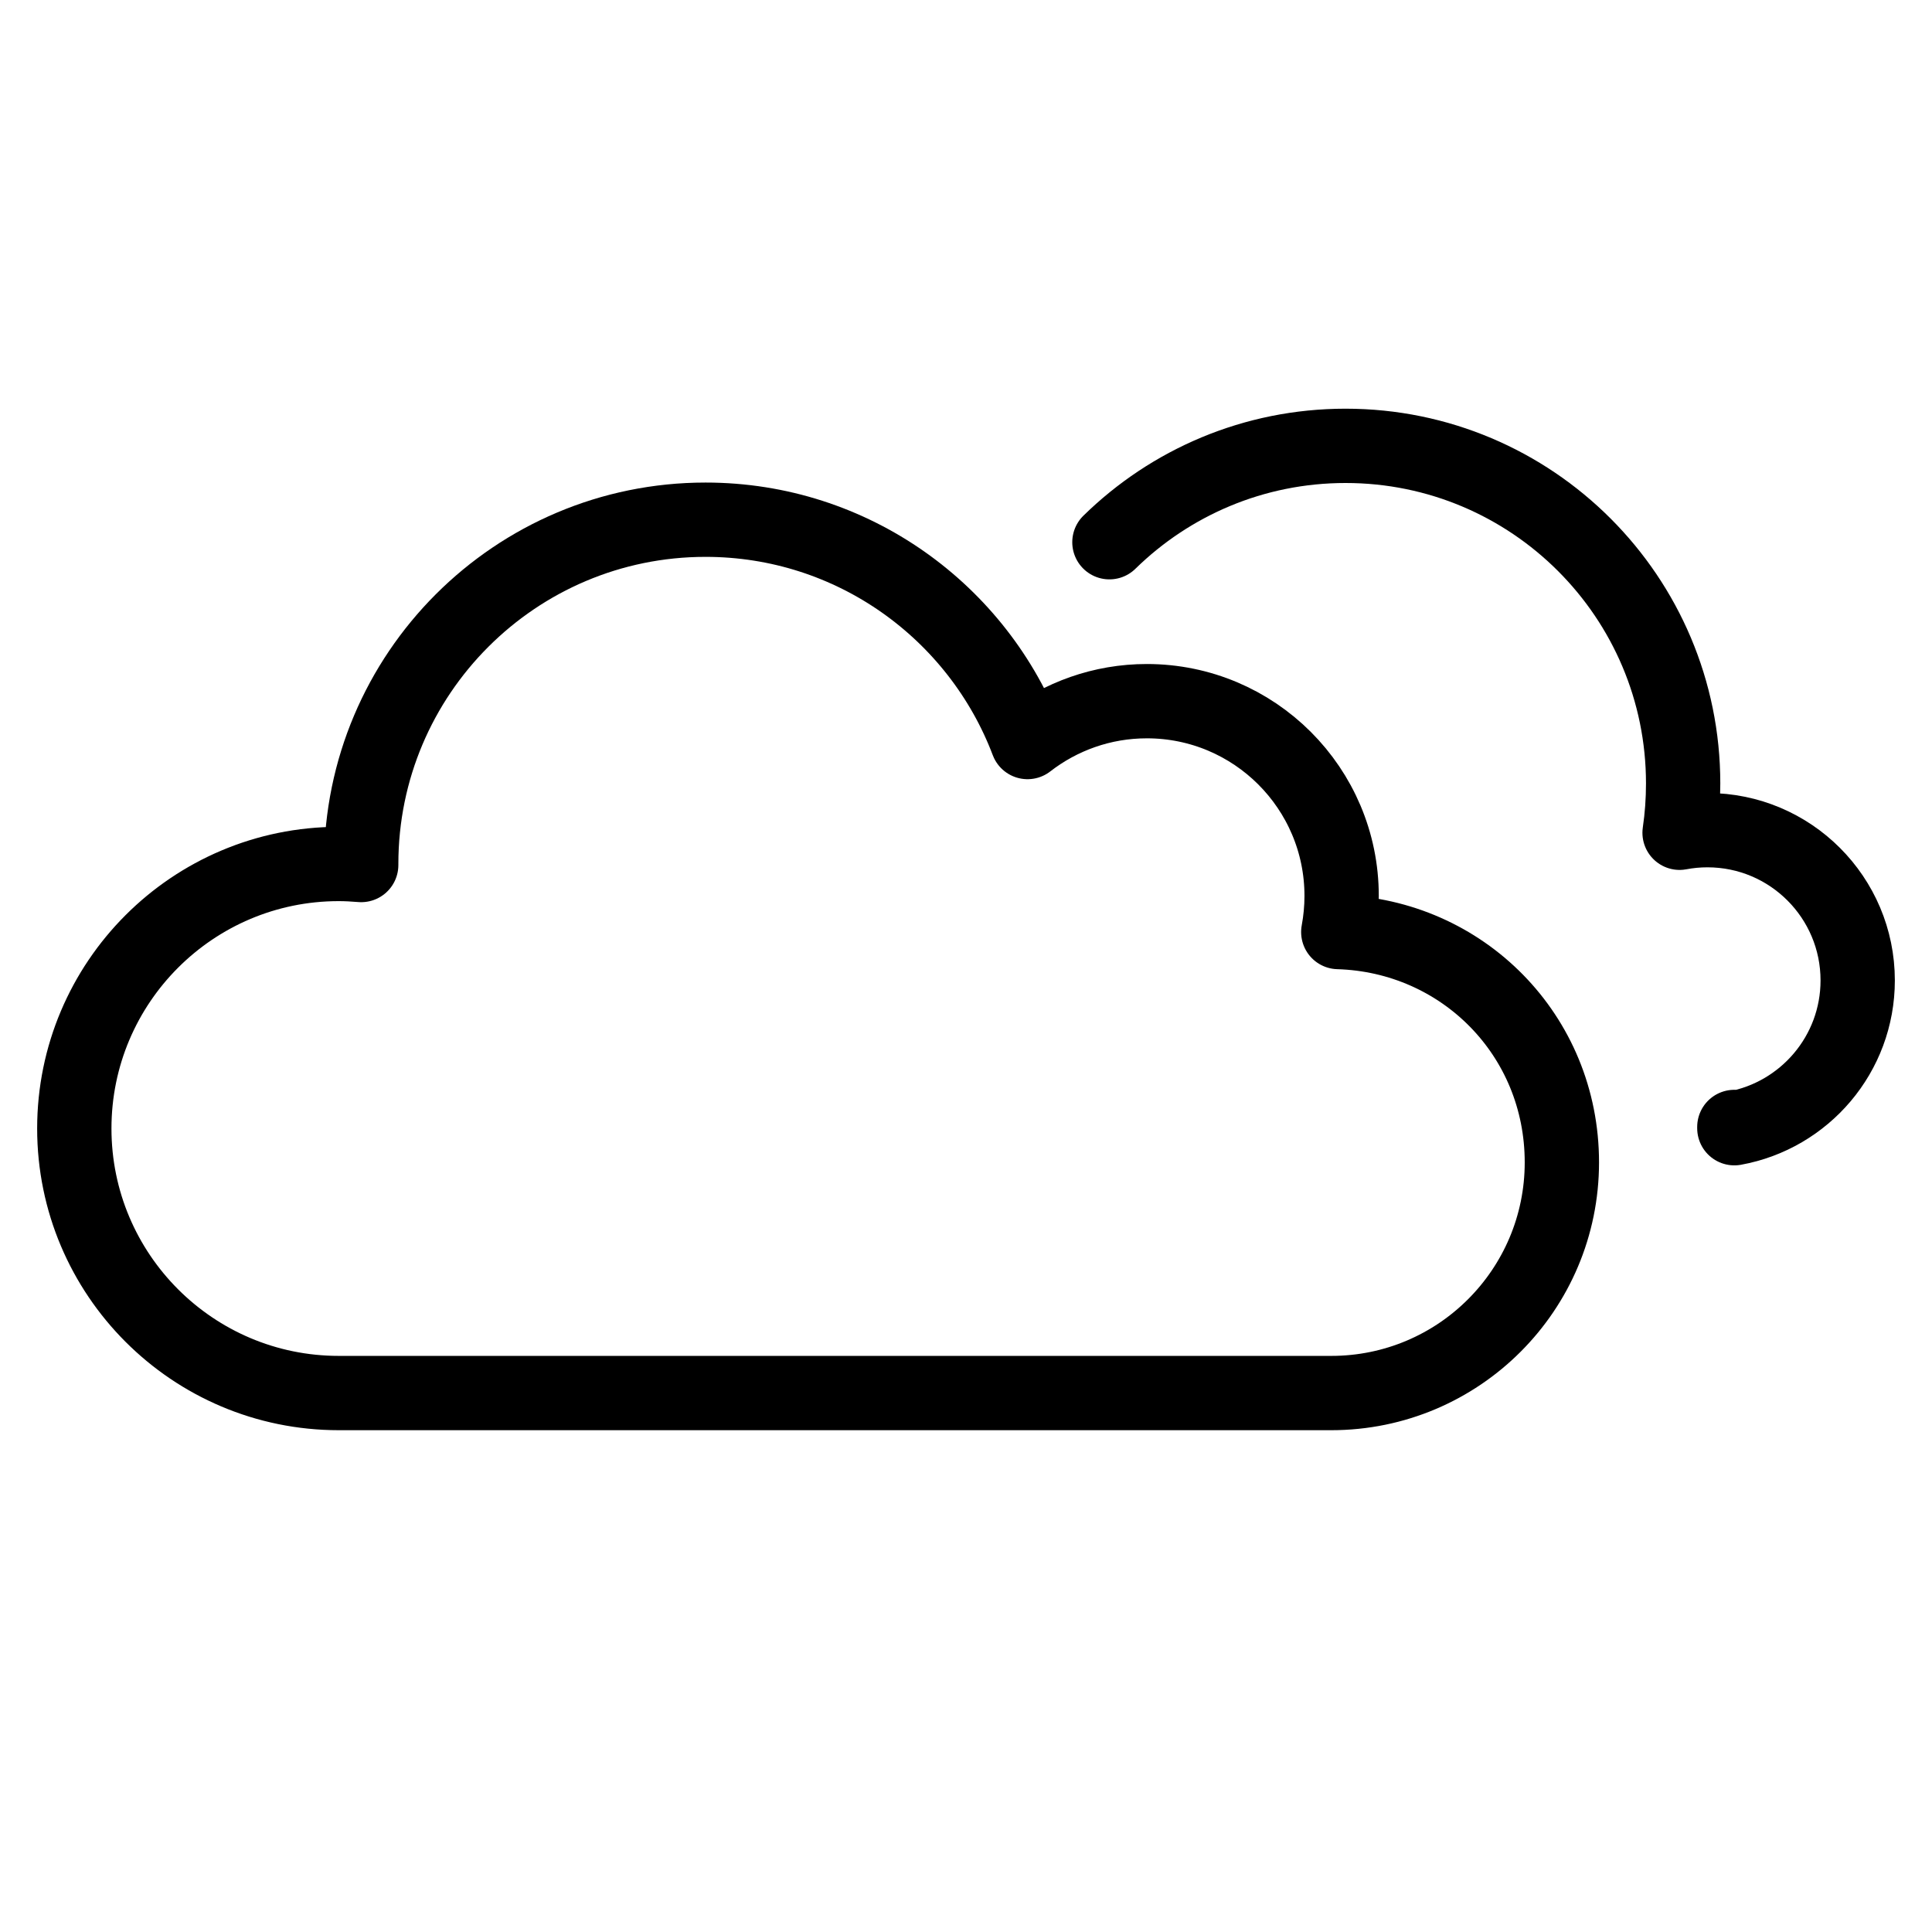
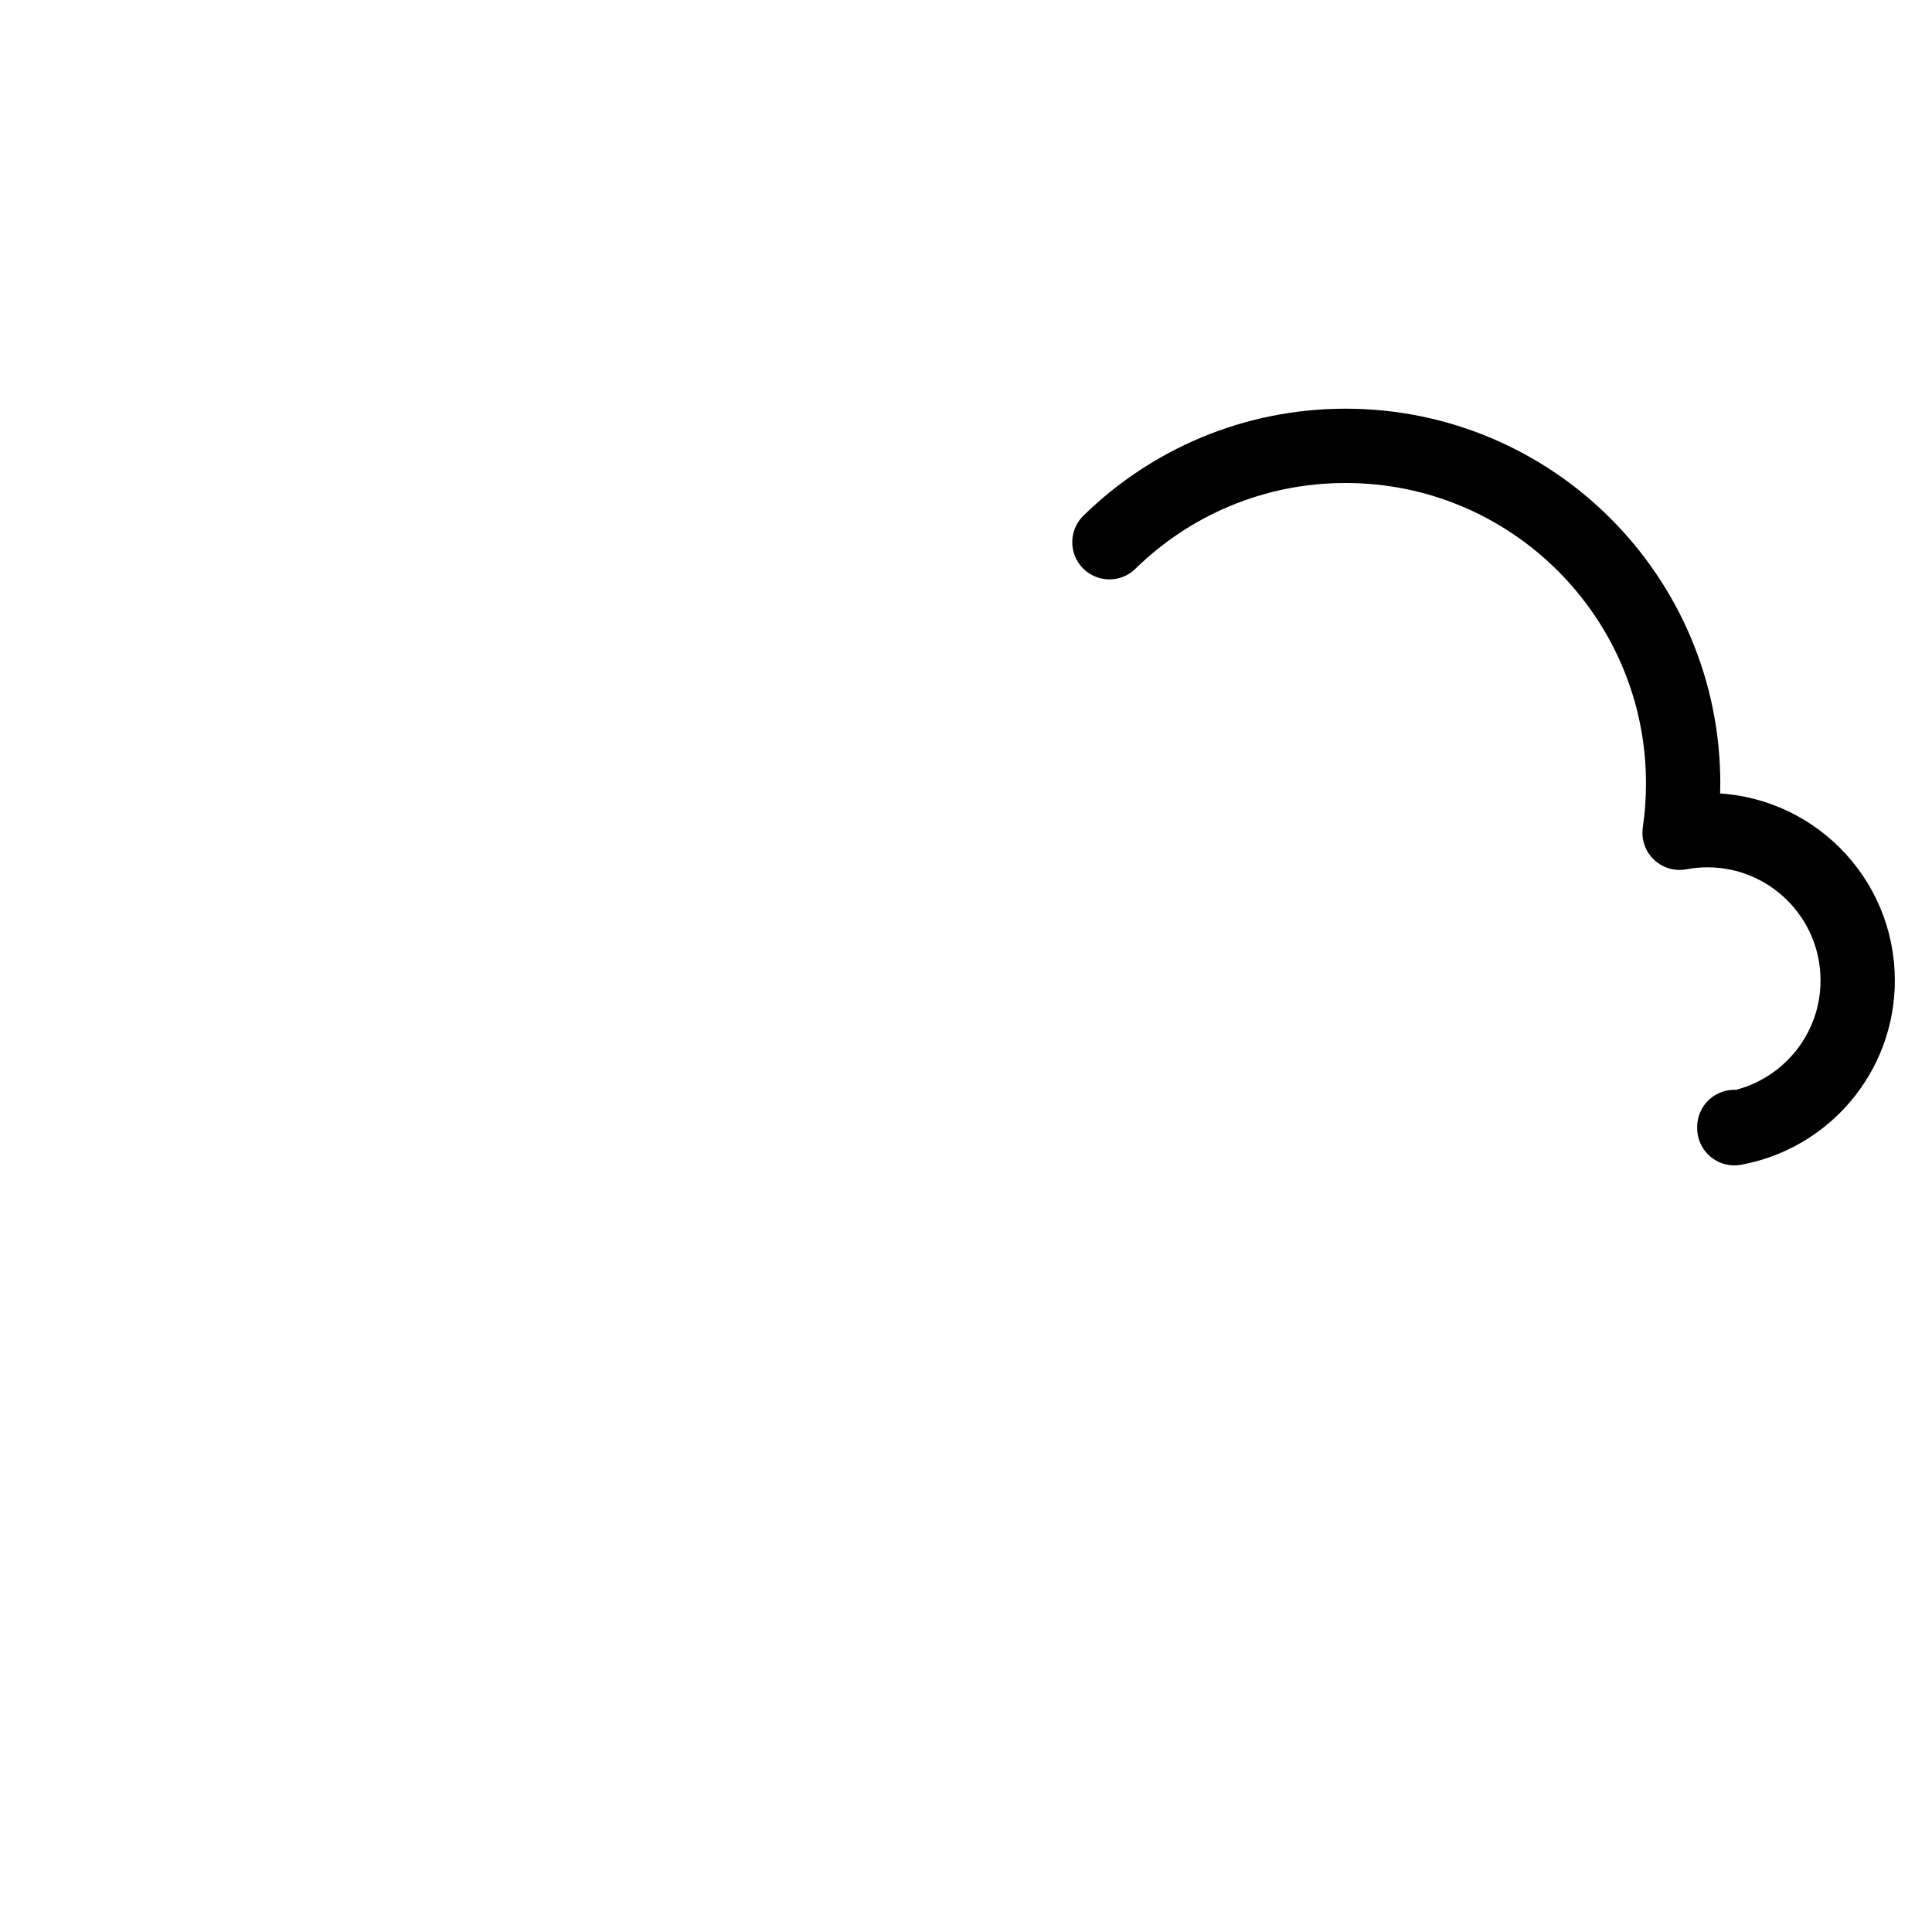
<svg xmlns="http://www.w3.org/2000/svg" width="26" height="26" viewBox="0 0 26 26" stroke="black" fill="none">
-   <path d="M18.01 12.543C18.039 12.386 18.055 12.223 18.055 12.057C18.055 10.609 16.881 9.436 15.434 9.436C14.829 9.436 14.272 9.642 13.828 9.986C13.165 8.237 11.475 6.994 9.495 6.994C6.936 6.994 4.861 9.069 4.861 11.627C4.861 11.632 4.861 11.637 4.861 11.641C4.762 11.633 4.661 11.627 4.559 11.627C2.593 11.627 1 13.222 1 15.187C1 17.152 2.594 18.747 4.559 18.747H17.916C19.63 18.747 21.019 17.357 21.019 15.643C21.019 13.93 19.68 12.592 18.01 12.543Z" stroke-linecap="round" stroke-linejoin="round" />
  <path d="M23.34 15.166C23.34 15.172 23.34 15.178 23.34 15.183C24.284 15.012 25 14.187 25 13.194C25 12.078 24.095 11.172 22.978 11.172C22.85 11.172 22.724 11.184 22.603 11.207C22.635 10.991 22.651 10.77 22.651 10.544C22.651 8.034 20.617 6 18.108 6C16.87 6 15.749 6.495 14.93 7.297" stroke-linecap="round" stroke-linejoin="round" />
</svg>